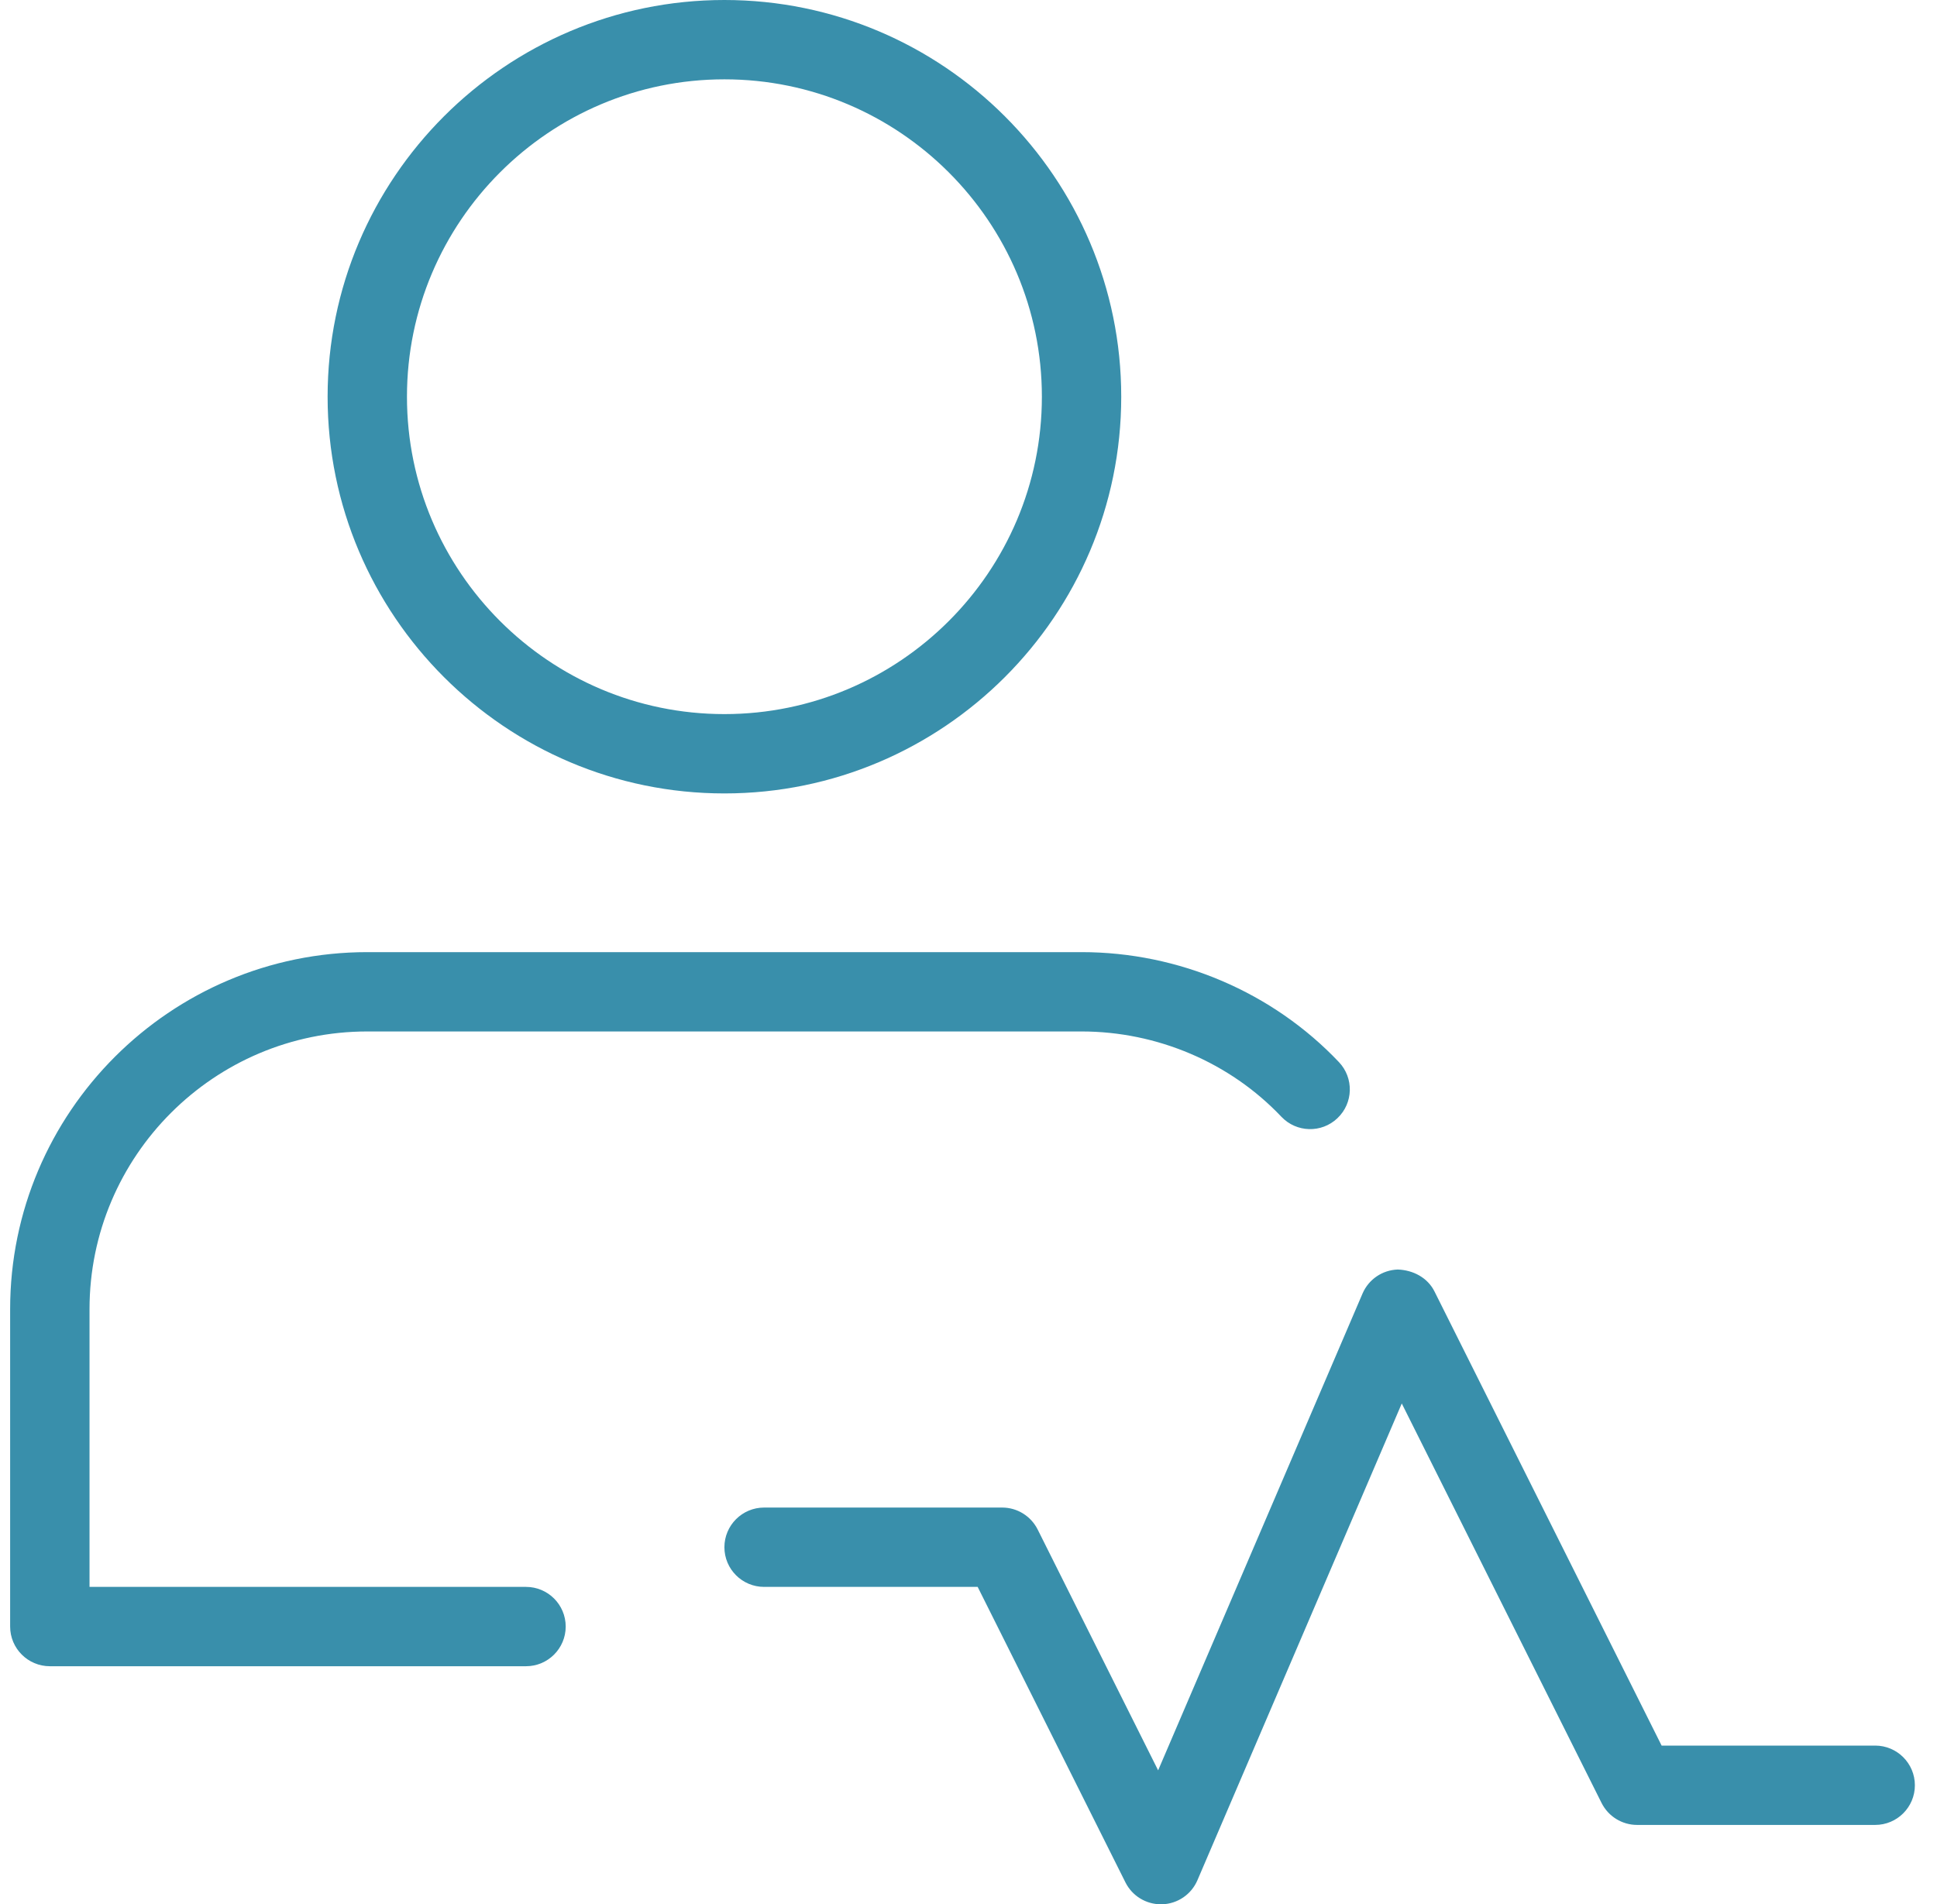
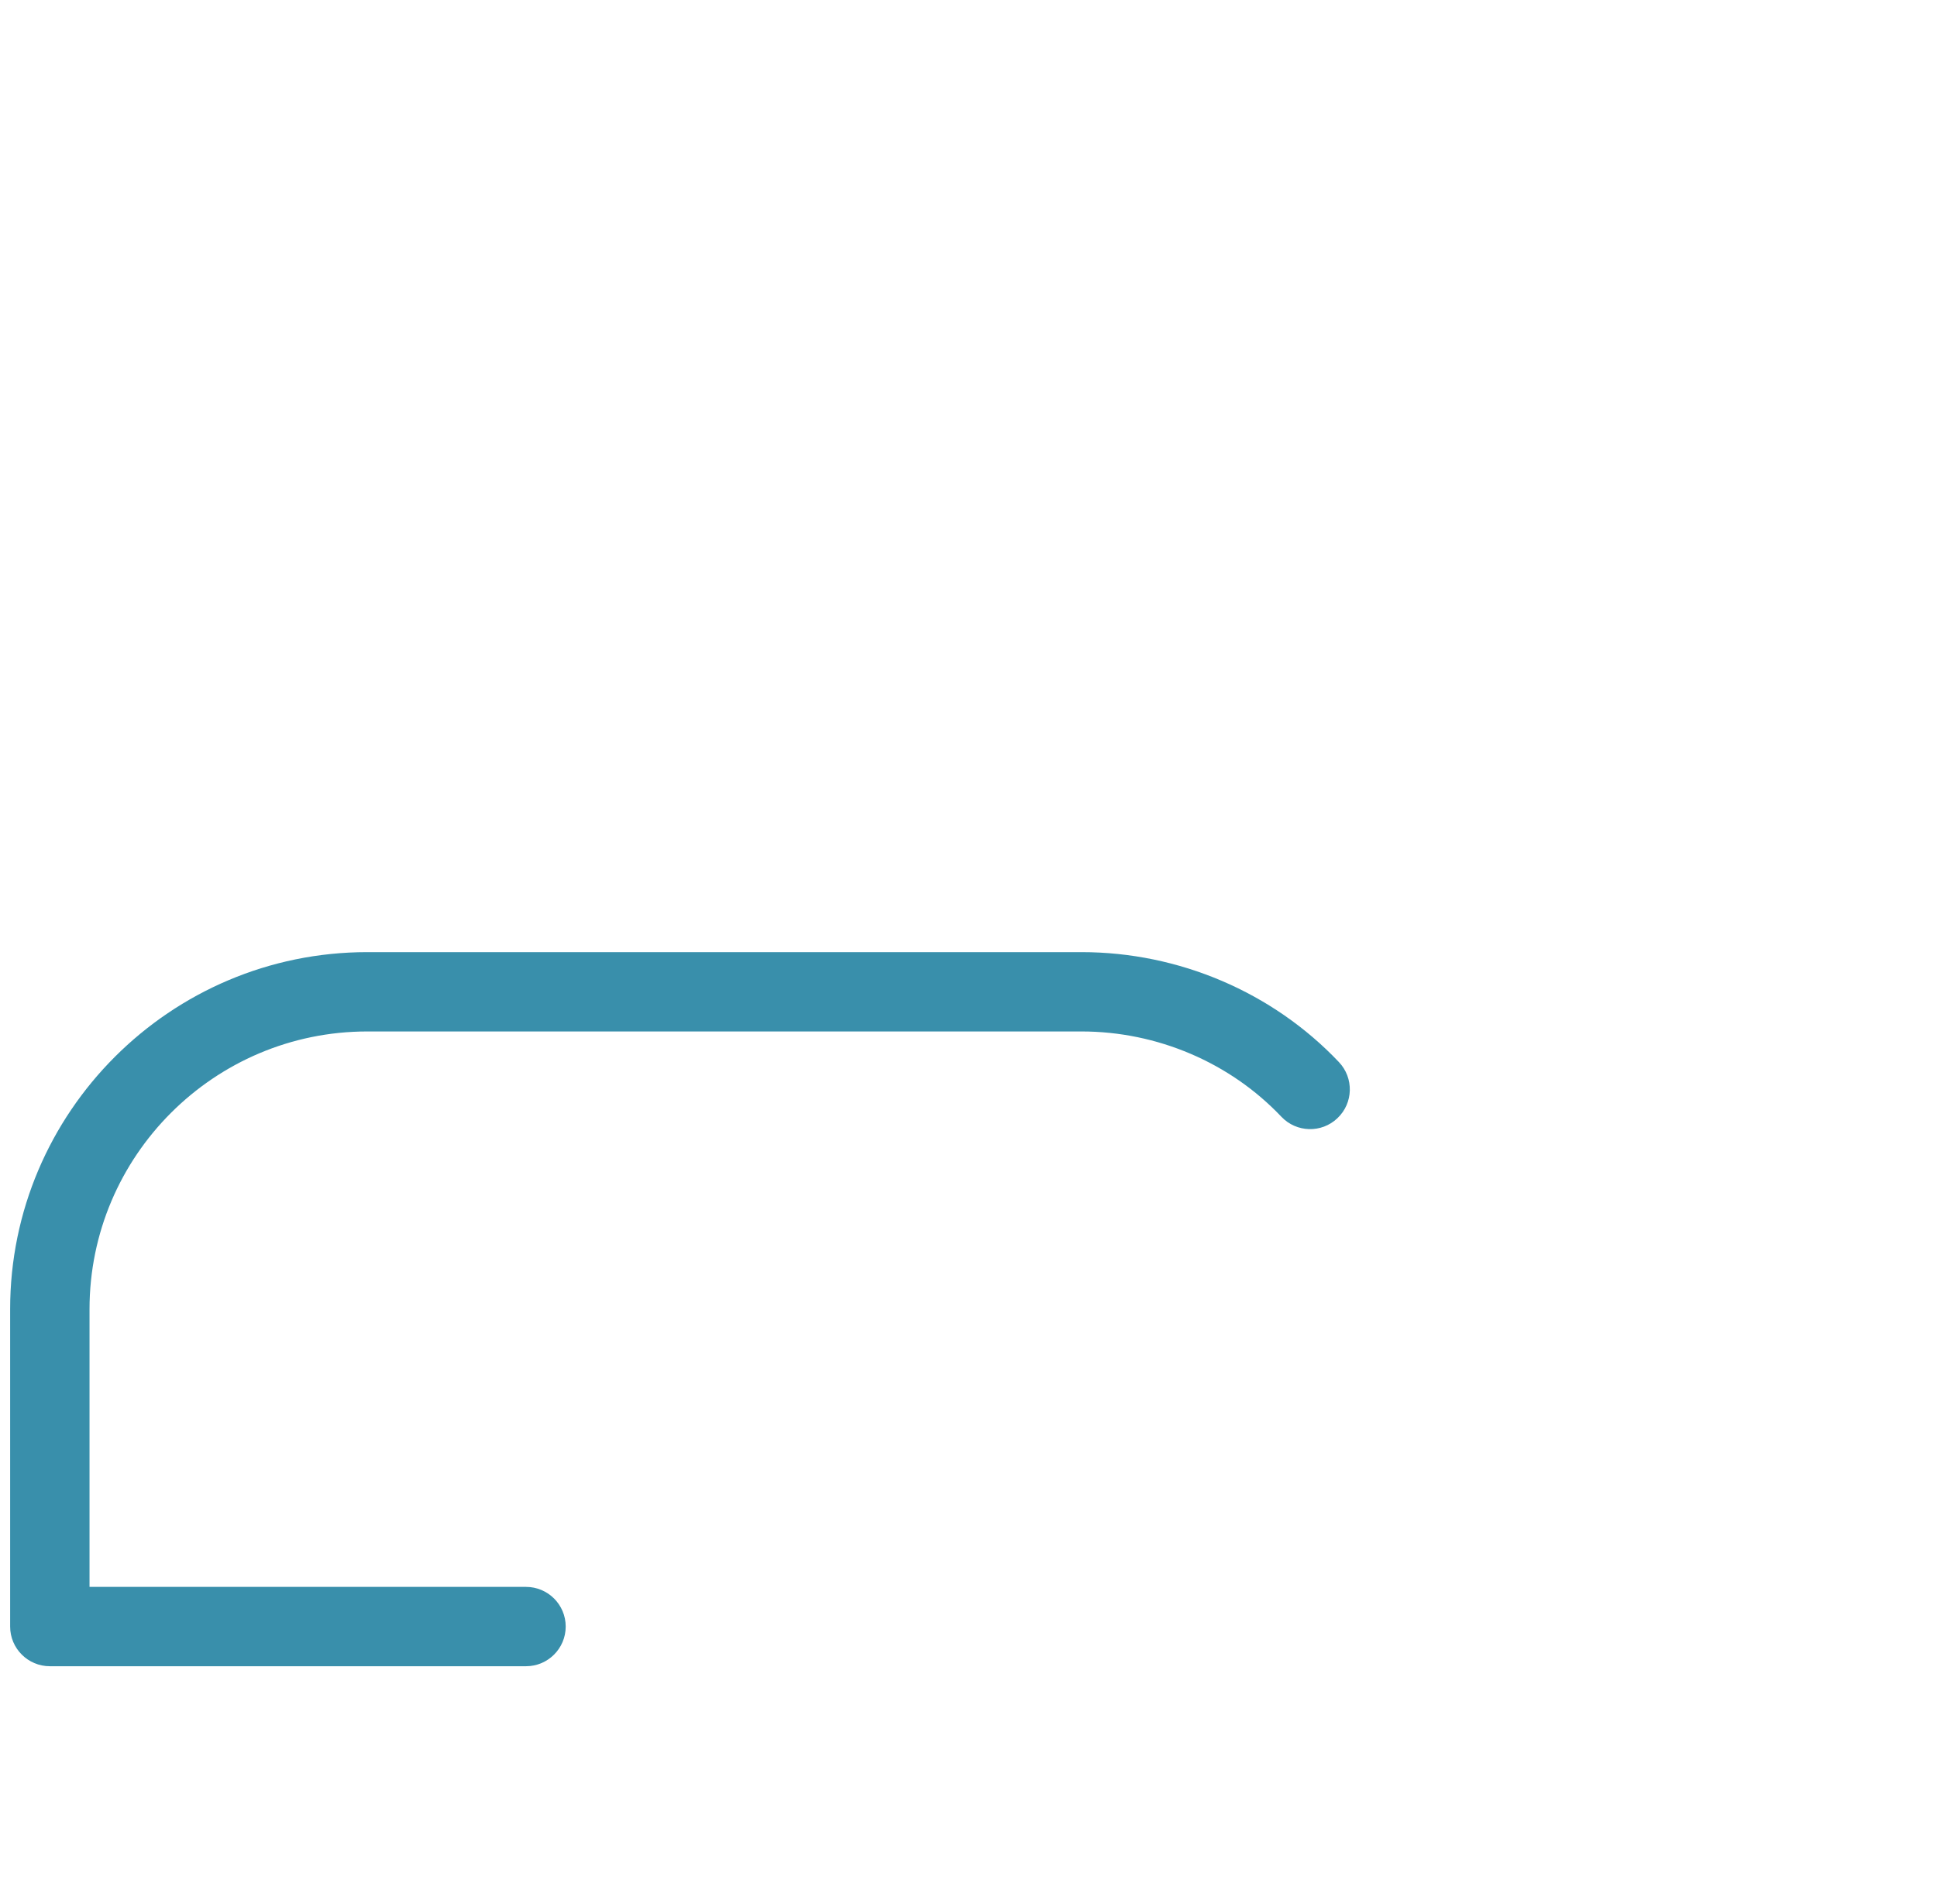
<svg xmlns="http://www.w3.org/2000/svg" width="60" height="59" viewBox="0 0 60 59" fill="none">
  <g clip-path="url(#clip0_3652_2568)">
-     <path d="M22.439 24.583C15.662 24.583 10.148 19.069 10.148 12.292C10.148 5.514 15.662 0 22.439 0C29.217 0 34.731 5.514 34.731 12.292C34.731 19.069 29.217 24.583 22.439 24.583ZM22.439 2.458C17.016 2.458 12.606 6.869 12.606 12.292C12.606 17.715 17.016 22.125 22.439 22.125C27.862 22.125 32.273 17.715 32.273 12.292C32.273 6.869 27.862 2.458 22.439 2.458Z" fill="#398FAB" />
    <path d="M16.294 51.625H1.544C0.865 51.625 0.314 51.074 0.314 50.396V40.562C0.314 34.463 5.278 29.5 11.377 29.5H33.502C36.518 29.5 39.422 30.741 41.474 32.907C41.941 33.399 41.922 34.178 41.428 34.645C40.936 35.115 40.157 35.093 39.69 34.599C38.102 32.922 35.845 31.958 33.502 31.958H11.377C6.632 31.958 2.773 35.818 2.773 40.562V49.167H16.294C16.972 49.167 17.523 49.717 17.523 50.396C17.523 51.074 16.972 51.625 16.294 51.625Z" fill="#398FAB" />
-     <path d="M35.96 59.001C35.496 59.001 35.07 58.74 34.861 58.322L30.284 49.167H23.669C22.99 49.167 22.439 48.617 22.439 47.938C22.439 47.26 22.99 46.709 23.669 46.709H31.044C31.508 46.709 31.933 46.972 32.142 47.388L35.874 54.851L42.205 40.079C42.394 39.639 42.819 39.349 43.298 39.334C43.773 39.351 44.22 39.585 44.434 40.013L51.47 54.084H58.085C58.764 54.084 59.315 54.635 59.315 55.313C59.315 55.992 58.764 56.542 58.085 56.542H50.71C50.246 56.542 49.82 56.279 49.611 55.864L43.421 43.484L37.091 58.256C36.902 58.696 36.477 58.986 35.997 59.001C35.985 59.001 35.973 59.001 35.96 59.001Z" fill="#398FAB" />
  </g>
  <defs>
    <clipPath id="clip0_3652_2568">
      <rect width="59" height="59" fill="white" transform="translate(0.314)" />
    </clipPath>
  </defs>
</svg>